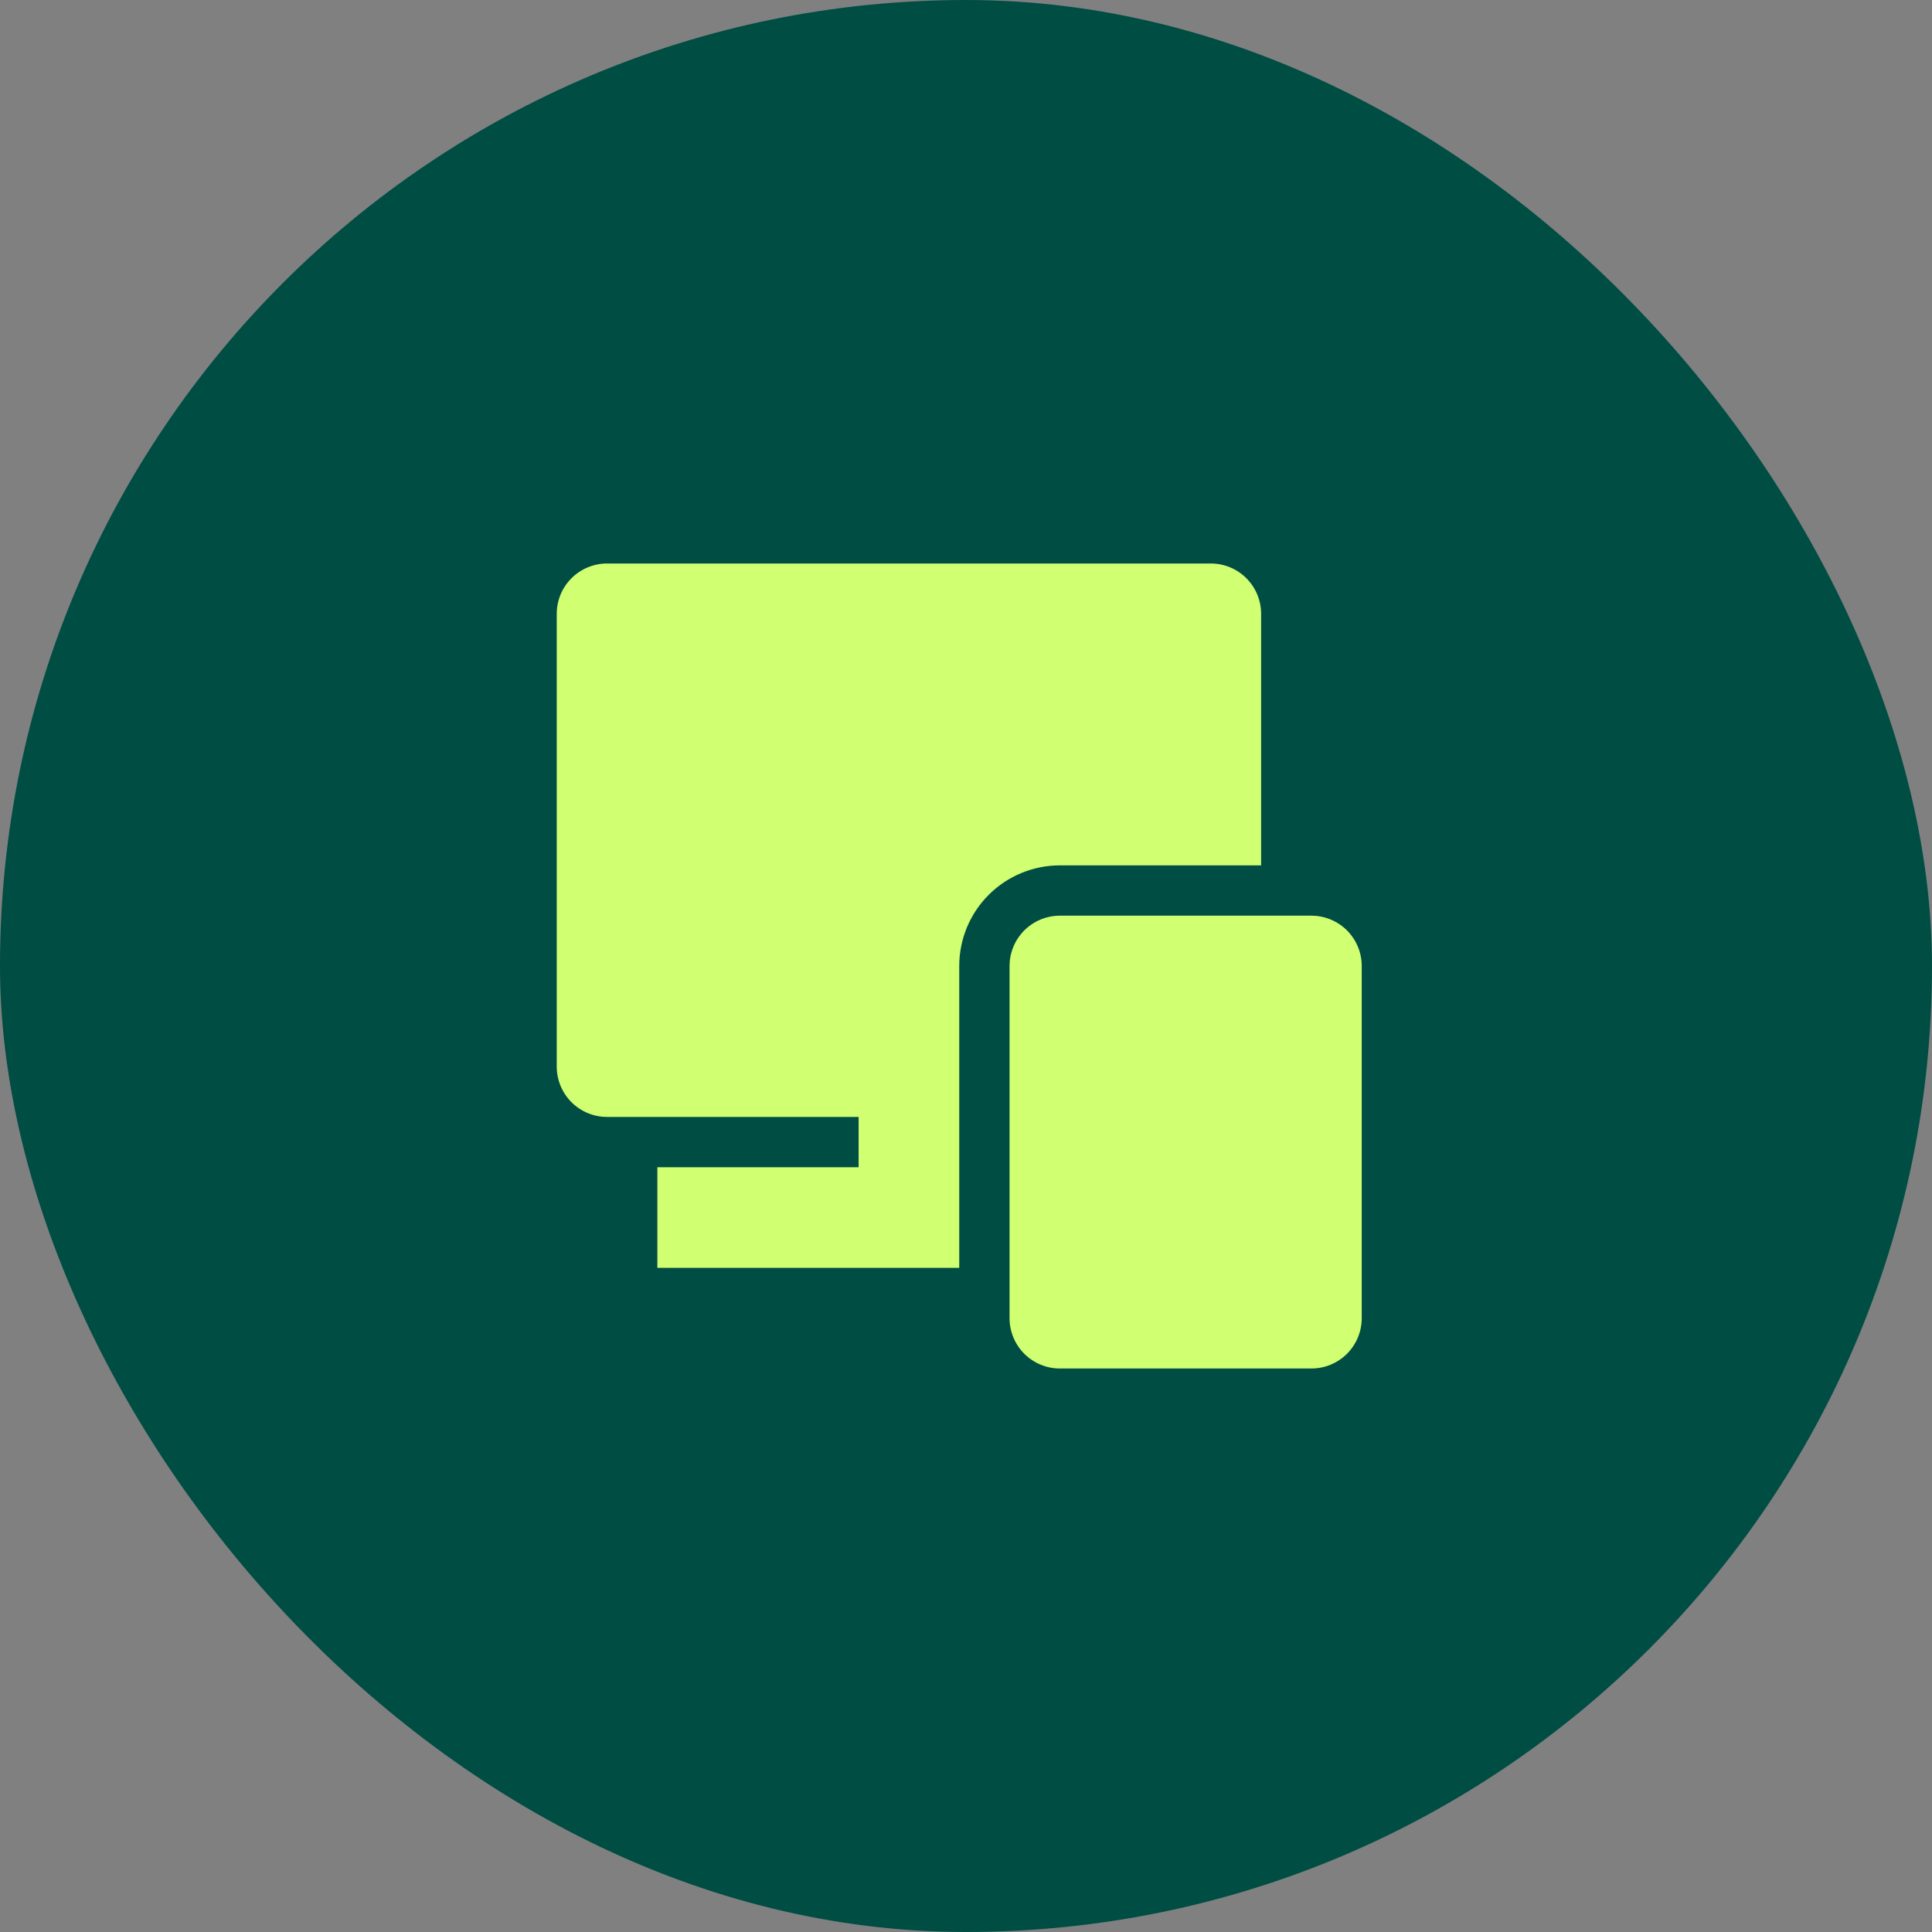
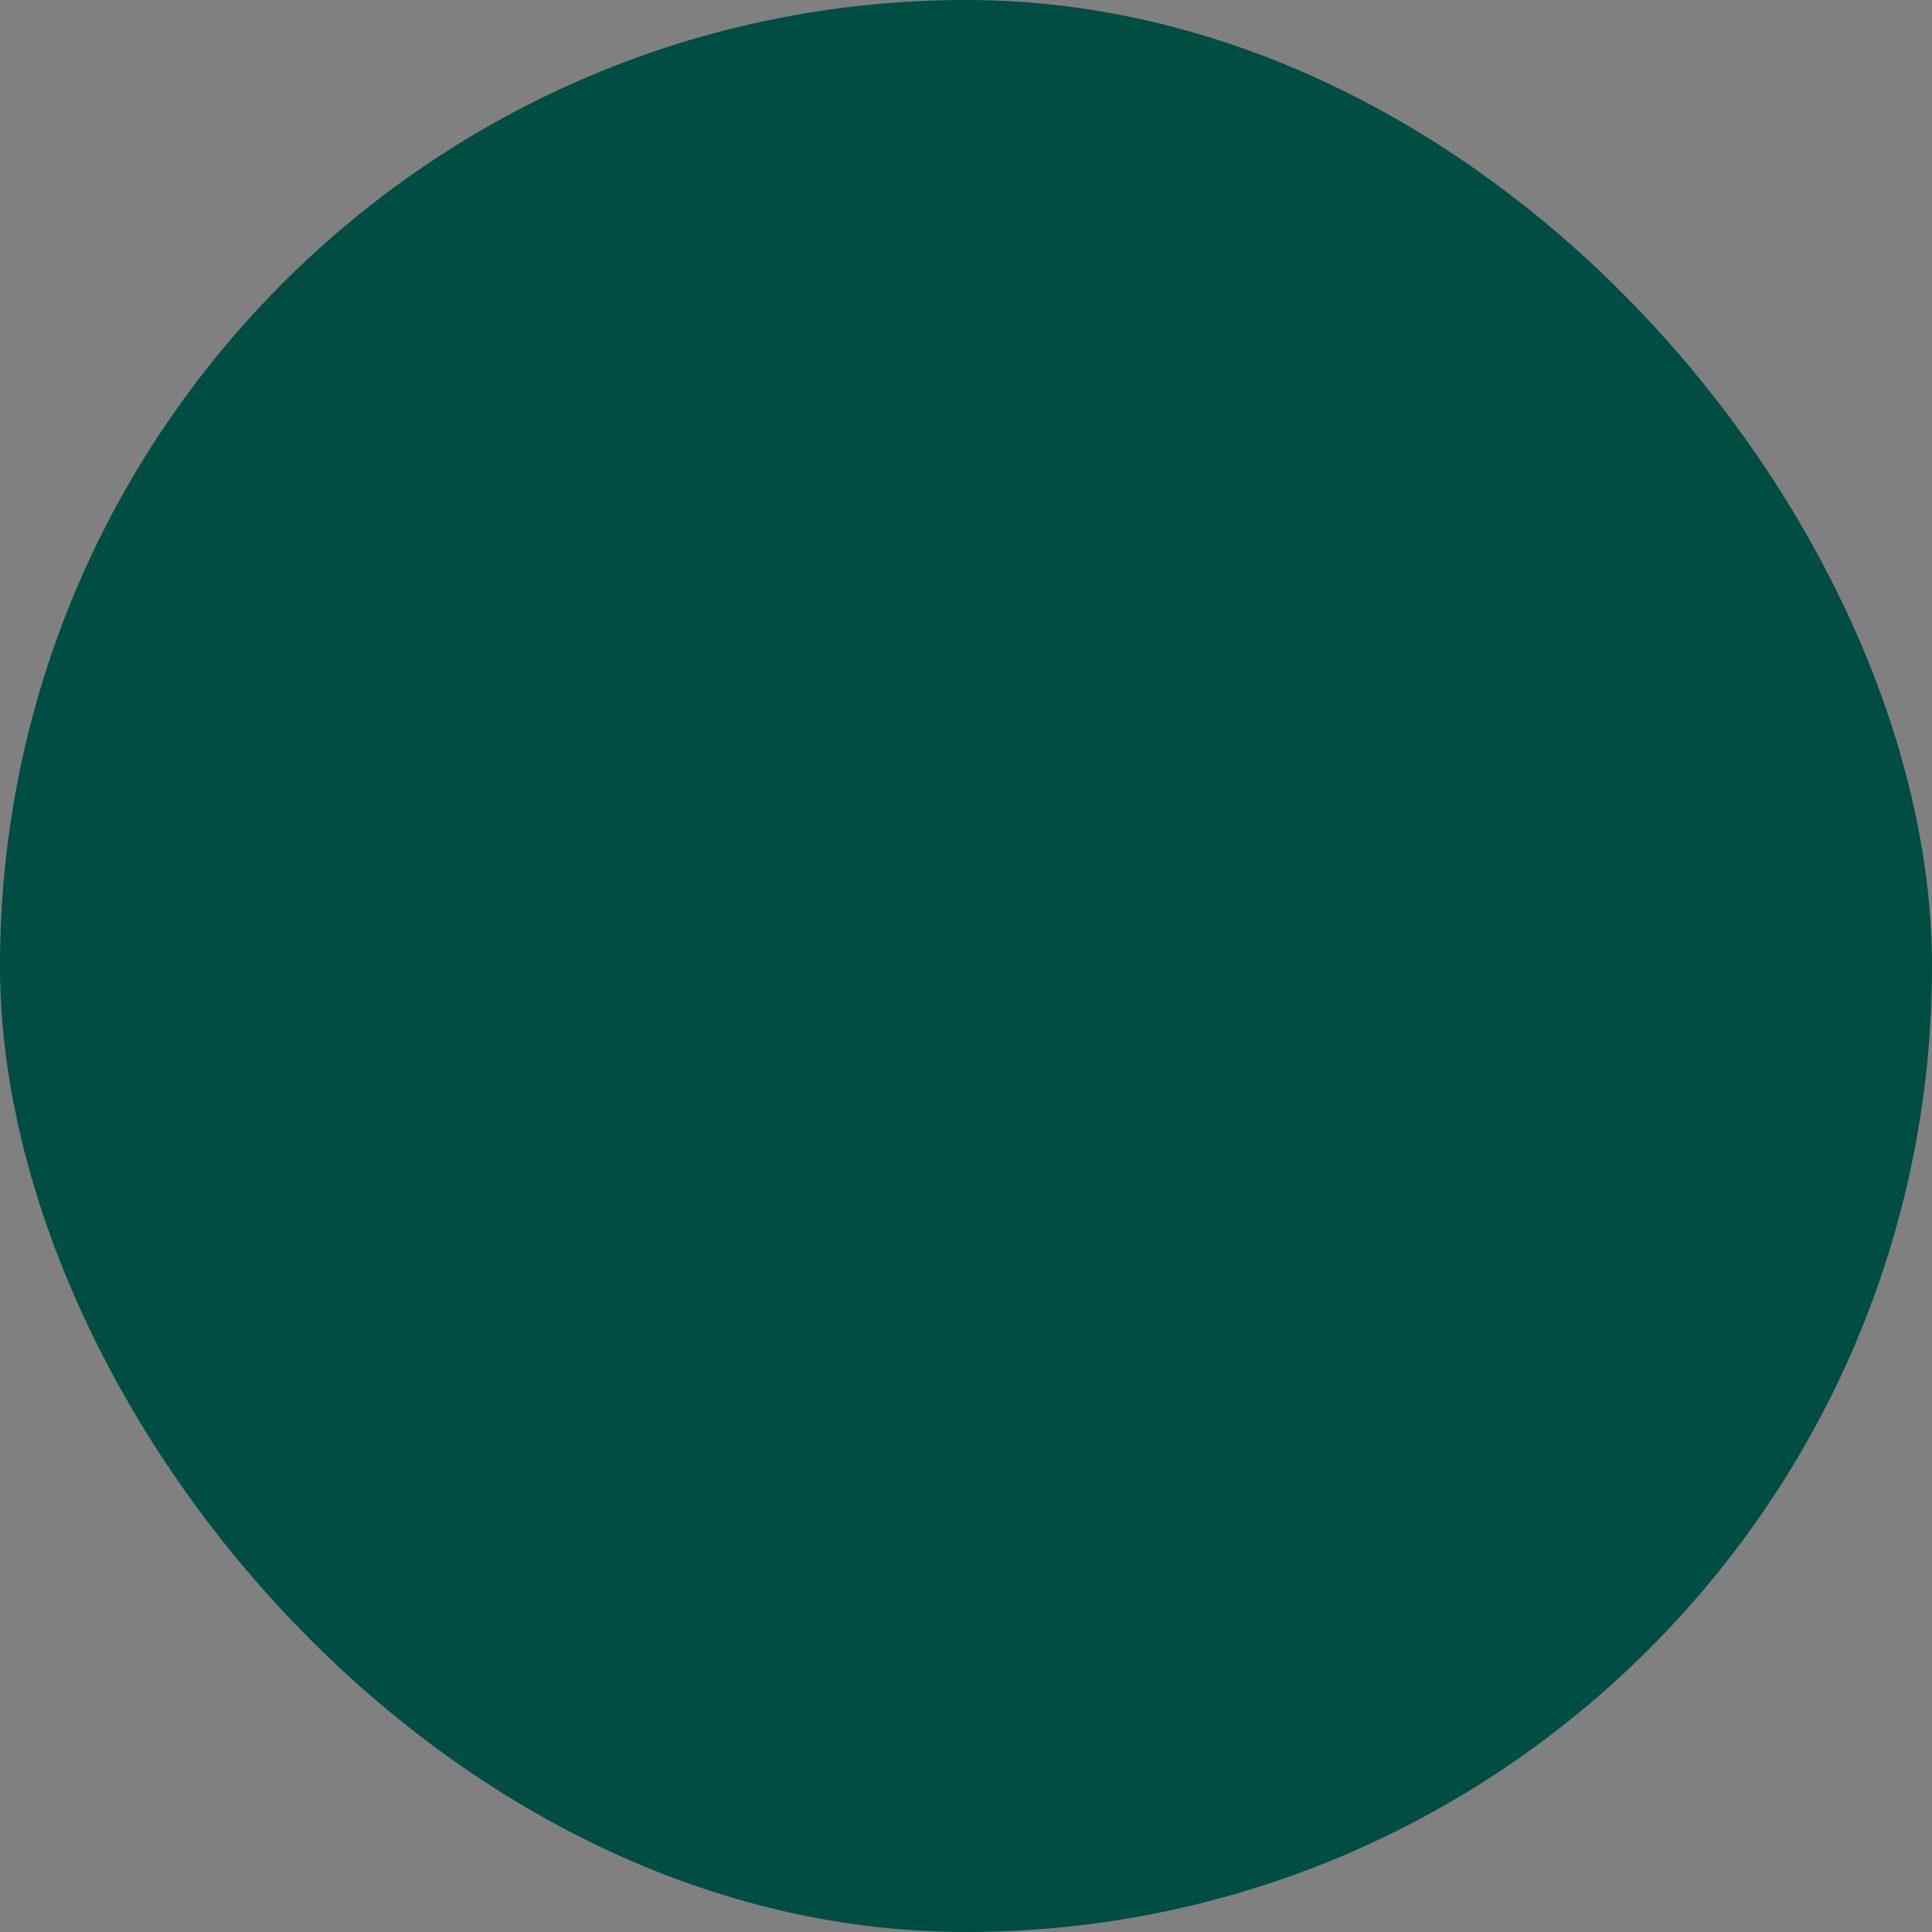
<svg xmlns="http://www.w3.org/2000/svg" width="48" height="48" viewBox="0 0 48 48" fill="none">
  <rect x="0" y="0" width="48" height="48" fill="#808080" stroke="none" />
  <rect width="48" height="48" rx="24" fill="#004D43" />
  <g clip-path="url(#clip0_15214_2368)">
-     <path d="M13.832 15.25C13.832 14.918 13.964 14.601 14.198 14.366C14.433 14.132 14.751 14 15.082 14H30.082C30.414 14 30.732 14.132 30.966 14.366C31.2 14.601 31.332 14.918 31.332 15.25V21.5H26.332C25.669 21.5 25.033 21.763 24.564 22.232C24.095 22.701 23.832 23.337 23.832 24V31.5H16.332V29H21.332V27.75H15.082C14.751 27.75 14.433 27.618 14.198 27.384C13.964 27.149 13.832 26.831 13.832 26.5V15.25Z" fill="#D0FF71" />
-     <path d="M25.082 24C25.082 23.669 25.214 23.351 25.448 23.116C25.683 22.882 26 22.75 26.332 22.75H32.582C32.914 22.75 33.231 22.882 33.466 23.116C33.7 23.351 33.832 23.669 33.832 24V32.75C33.832 33.081 33.7 33.4 33.466 33.634C33.231 33.868 32.914 34 32.582 34H26.332C26 34 25.683 33.868 25.448 33.634C25.214 33.4 25.082 33.081 25.082 32.75V24Z" fill="#D0FF71" />
-   </g>
+     </g>
  <defs>
    <clipPath id="clip0_15214_2368">
-       <rect width="20" height="20" fill="white" transform="translate(13.832 14)" />
-     </clipPath>
+       </clipPath>
  </defs>
</svg>